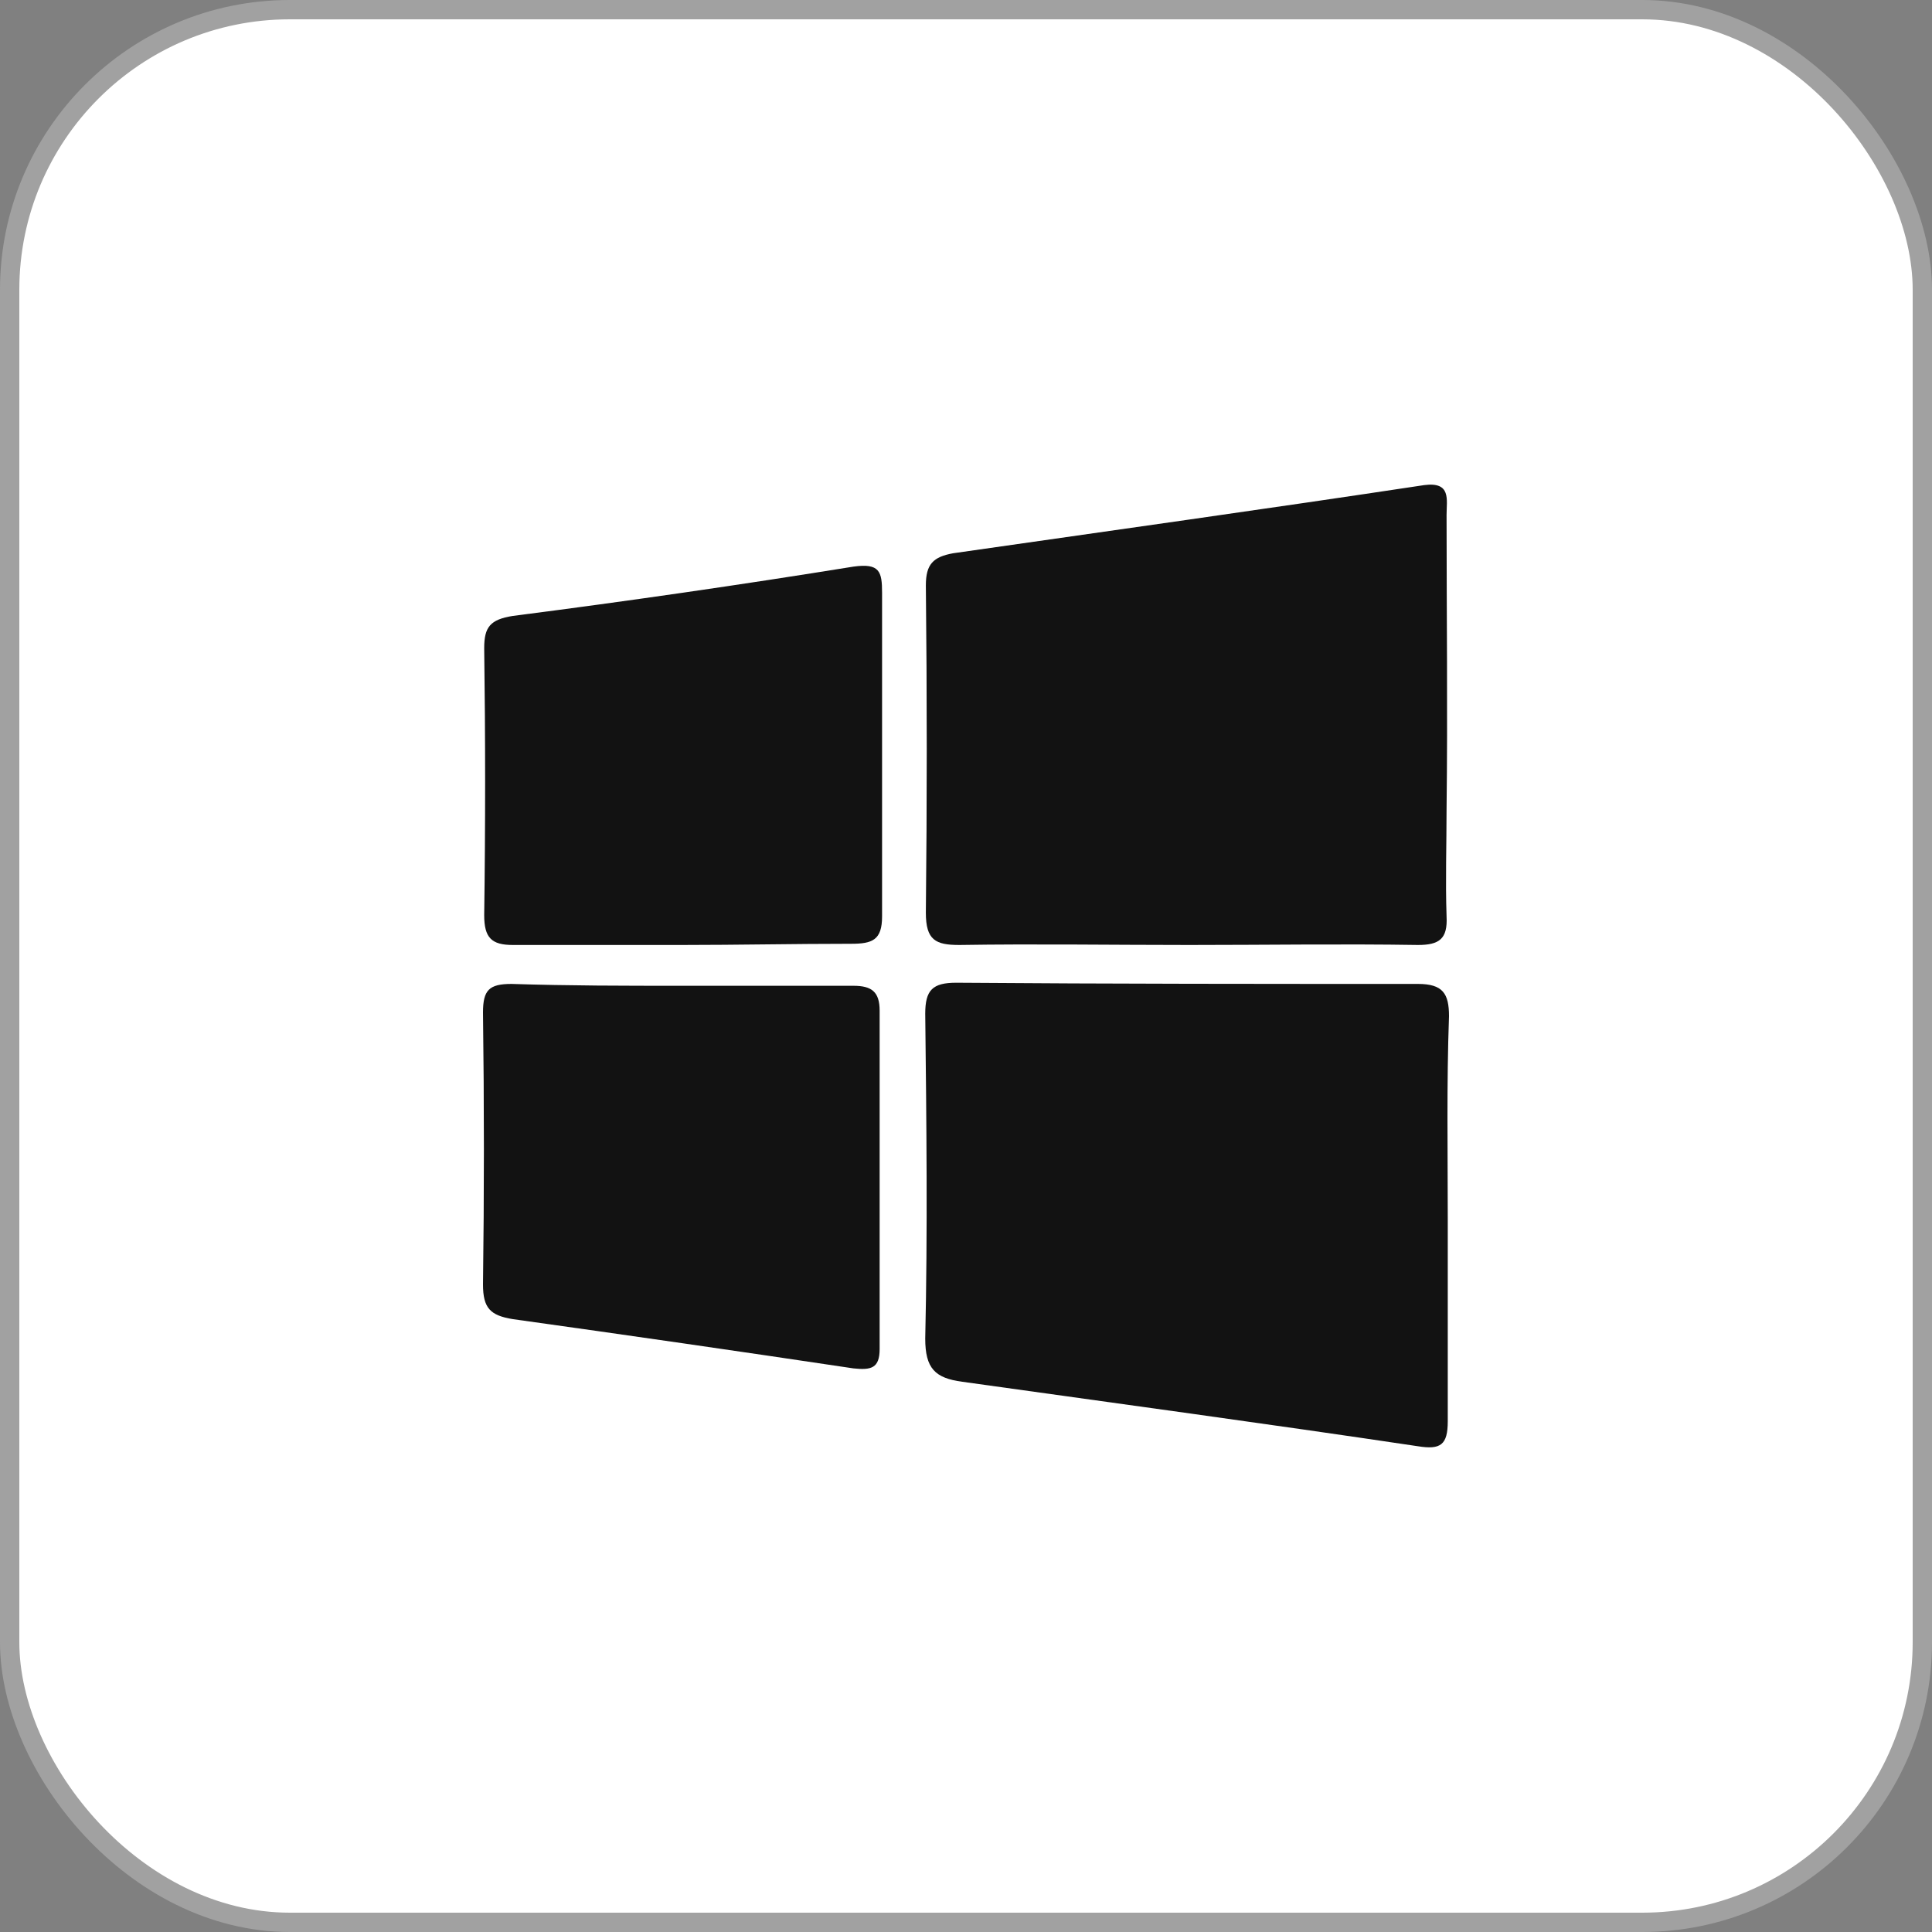
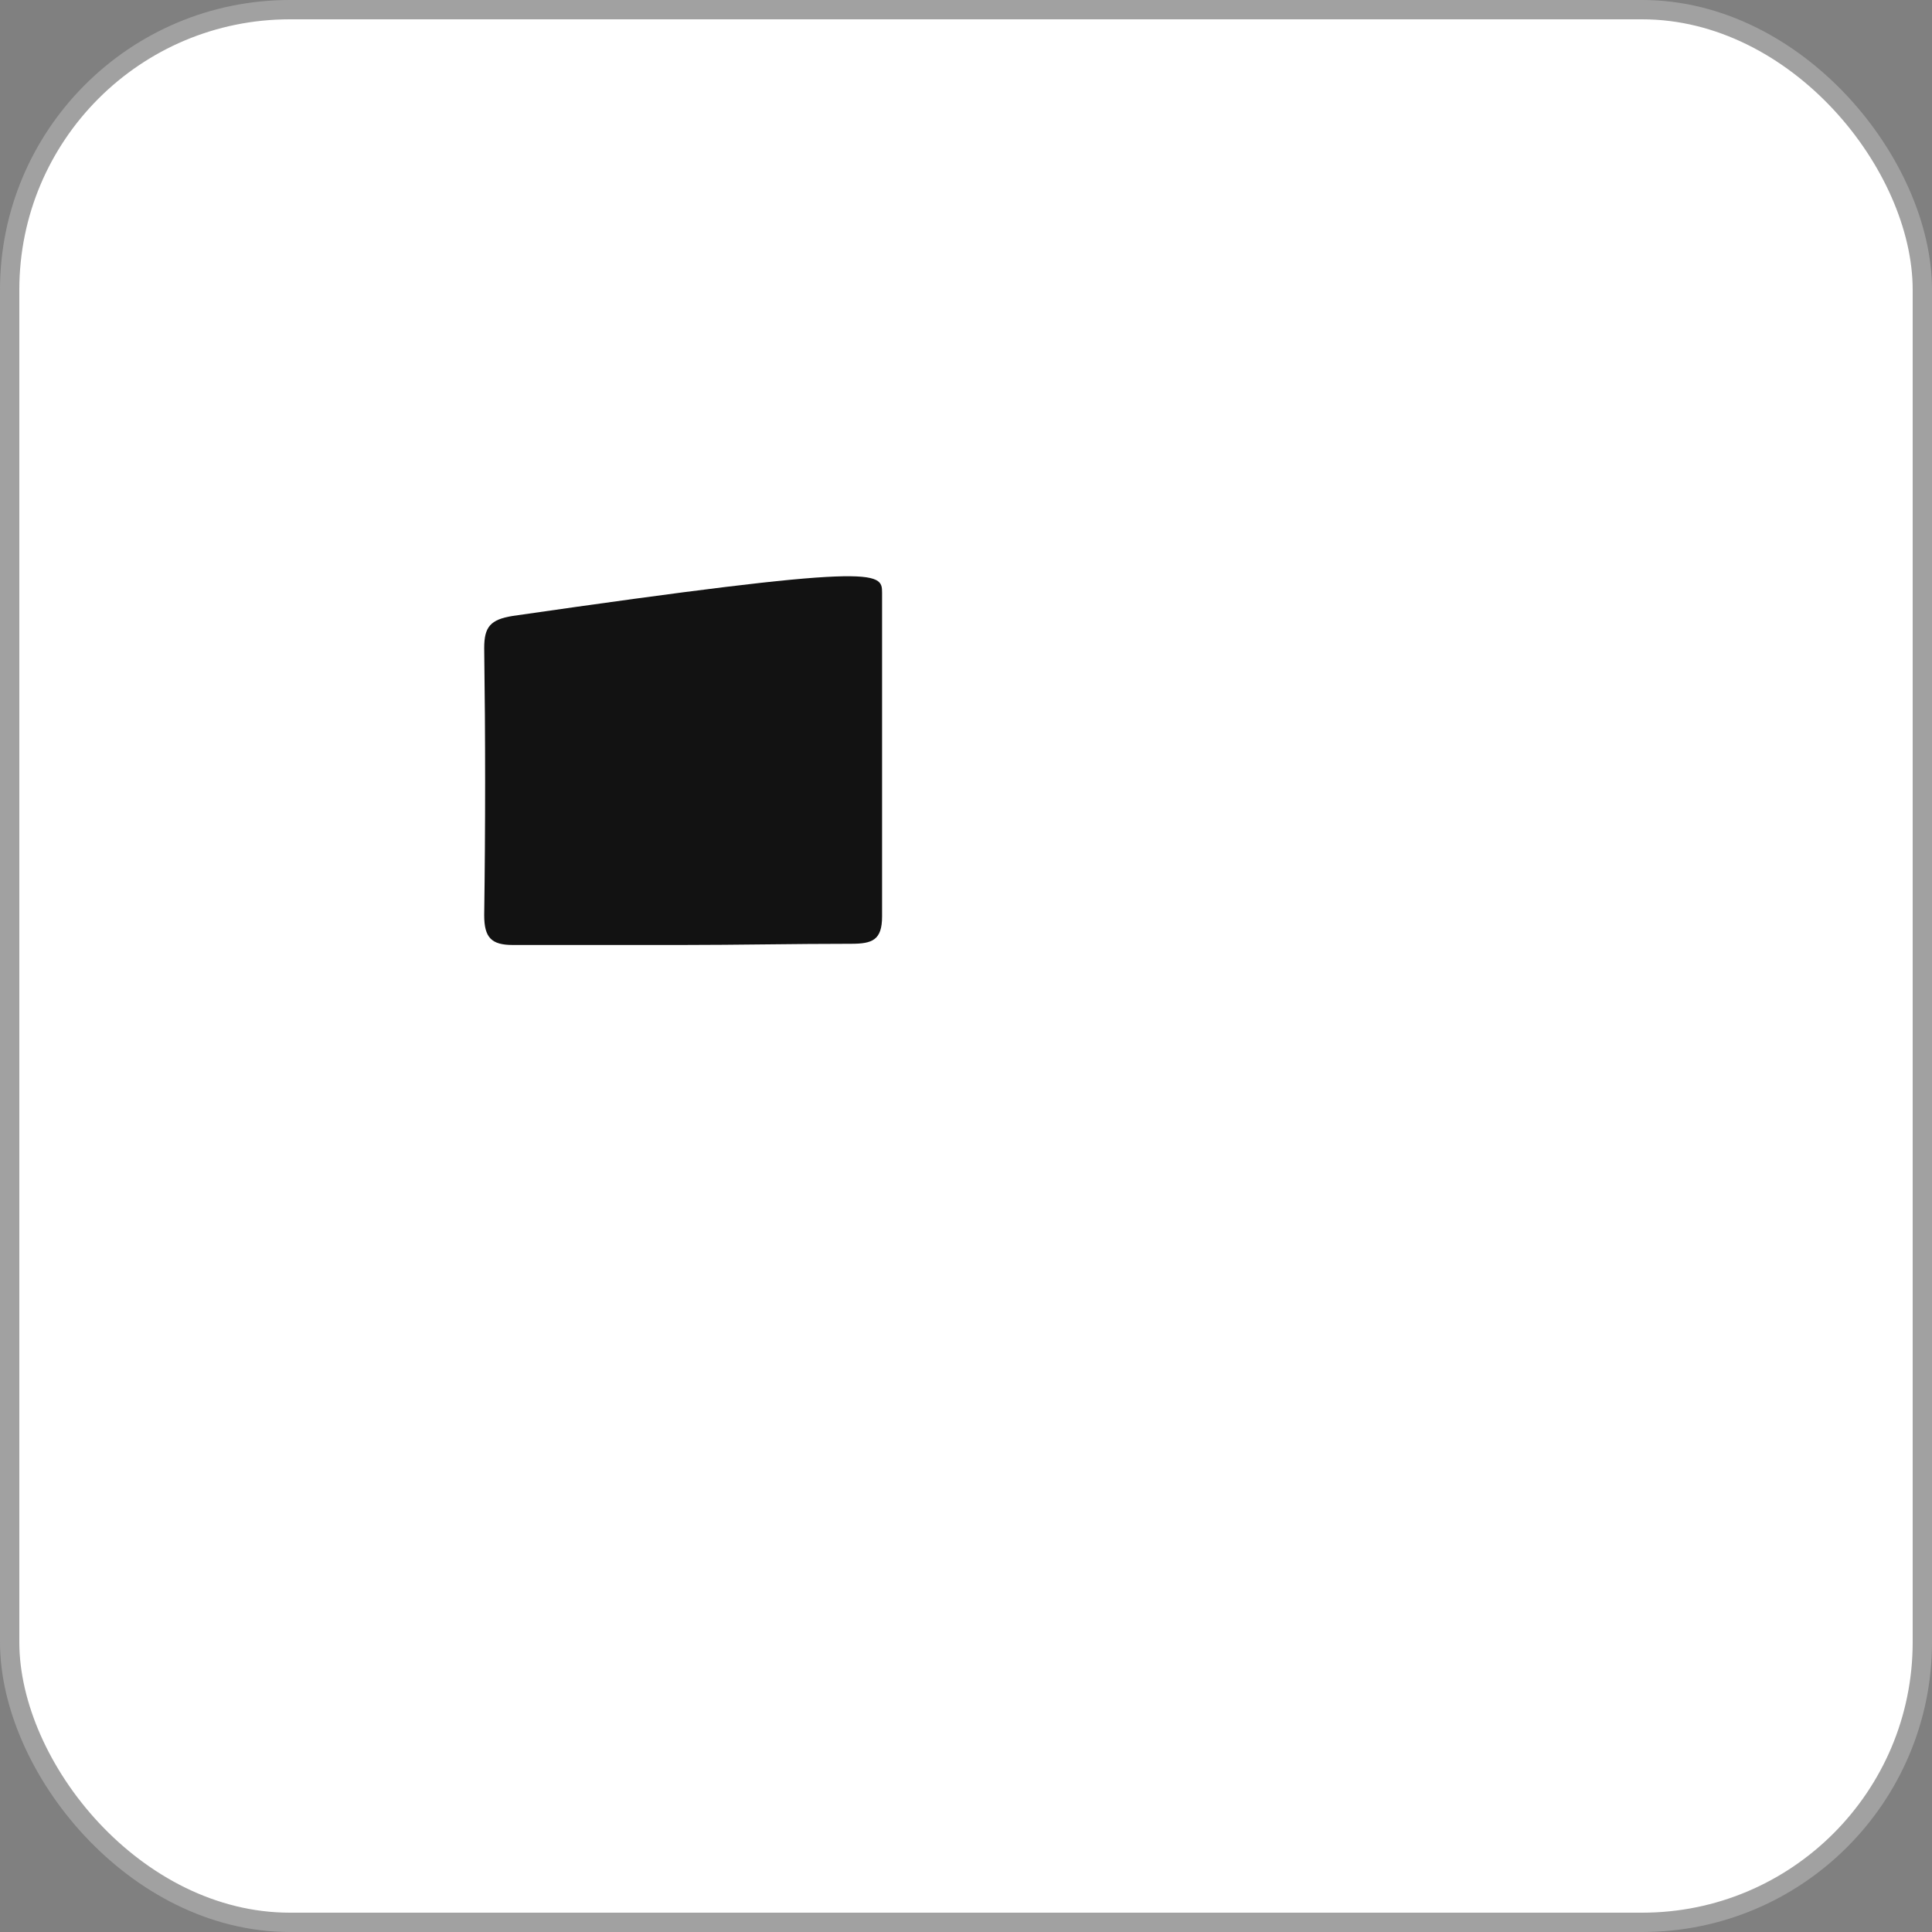
<svg xmlns="http://www.w3.org/2000/svg" width="50" height="50" viewBox="0 0 50 50" fill="none">
  <rect x="0" y="0" width="50" height="50" fill="#808080" stroke="none" />
  <rect x="0.25" y="0.25" width="49.5" height="49.5" rx="7.25" fill="white" />
  <rect x="0.25" y="0.25" width="49.5" height="49.5" rx="7.25" stroke="#A1A1A1" stroke-width="0.5" />
-   <path d="M37.468 31.541V36.783C37.468 37.397 37.28 37.523 36.697 37.429C32.793 36.846 28.841 36.311 24.905 35.76C24.197 35.666 23.945 35.414 23.945 34.642C24.008 31.856 23.977 29.053 23.945 26.235C23.945 25.622 24.134 25.433 24.748 25.433C28.778 25.464 32.746 25.464 36.697 25.464C37.343 25.464 37.5 25.716 37.5 26.299C37.437 28.062 37.468 29.794 37.468 31.541Z" fill="#121212" />
-   <path d="M30.778 24.456C28.794 24.456 26.81 24.425 24.827 24.456C24.213 24.456 23.961 24.331 23.961 23.622C23.992 20.773 23.992 17.97 23.961 15.152C23.961 14.601 24.15 14.412 24.669 14.318C28.731 13.735 32.793 13.169 36.855 12.555C37.563 12.46 37.437 12.932 37.437 13.326C37.437 15.845 37.468 18.411 37.437 20.93C37.437 21.859 37.406 22.788 37.437 23.717C37.468 24.299 37.248 24.456 36.697 24.456C34.745 24.425 32.761 24.456 30.778 24.456Z" fill="#121212" />
-   <path d="M17.648 25.512H22.088C22.56 25.512 22.765 25.669 22.765 26.157V34.91C22.765 35.414 22.544 35.461 22.088 35.414C19.144 34.973 16.2 34.548 13.271 34.139C12.689 34.044 12.5 33.855 12.5 33.242C12.531 30.912 12.531 28.581 12.5 26.204C12.5 25.622 12.657 25.464 13.24 25.464C14.736 25.512 16.168 25.512 17.648 25.512Z" fill="#121212" />
-   <path d="M17.648 24.456H13.271C12.72 24.456 12.531 24.268 12.531 23.685C12.563 21.387 12.563 19.088 12.531 16.774C12.531 16.223 12.689 16.034 13.271 15.94C16.215 15.562 19.159 15.137 22.088 14.664C22.765 14.57 22.828 14.79 22.828 15.341V23.717C22.828 24.331 22.576 24.425 22.025 24.425C20.561 24.425 19.081 24.456 17.648 24.456Z" fill="#121212" />
+   <path d="M17.648 24.456H13.271C12.72 24.456 12.531 24.268 12.531 23.685C12.563 21.387 12.563 19.088 12.531 16.774C12.531 16.223 12.689 16.034 13.271 15.94C22.765 14.57 22.828 14.79 22.828 15.341V23.717C22.828 24.331 22.576 24.425 22.025 24.425C20.561 24.425 19.081 24.456 17.648 24.456Z" fill="#121212" />
</svg>